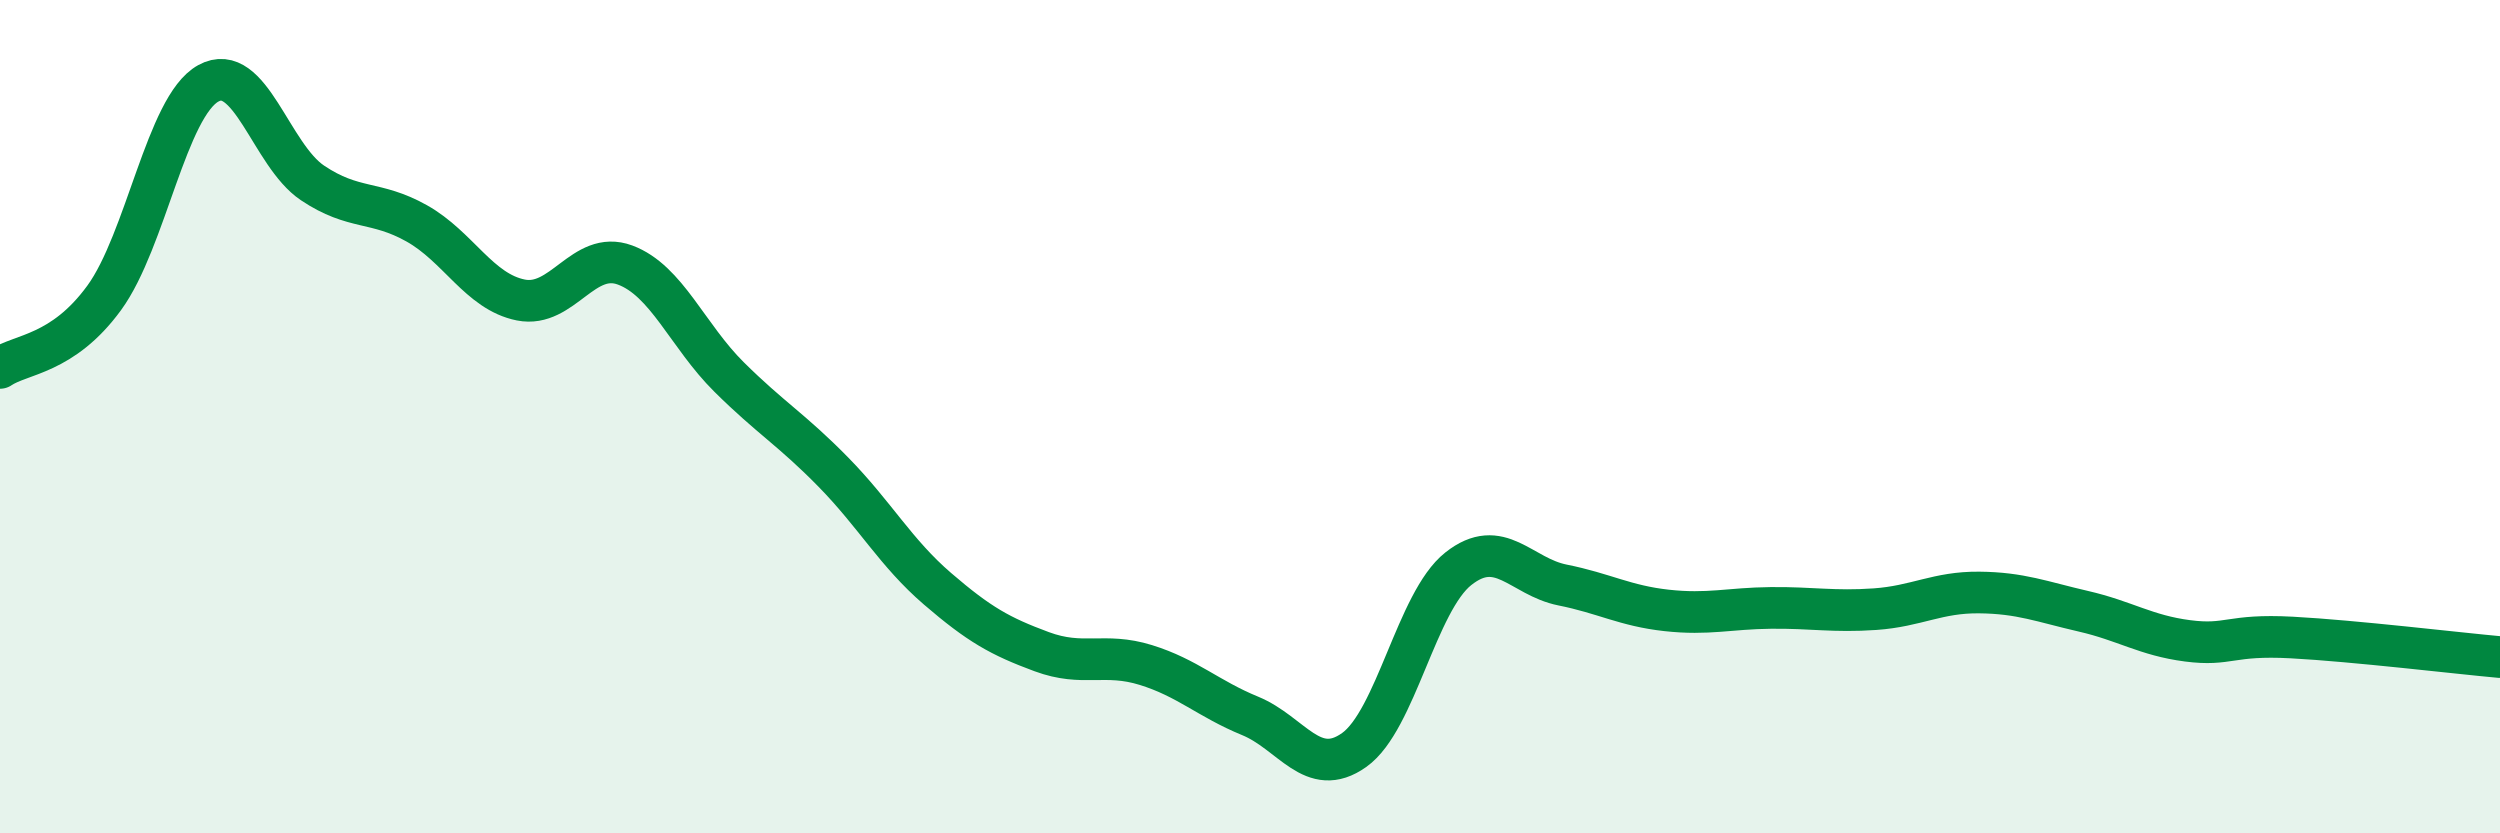
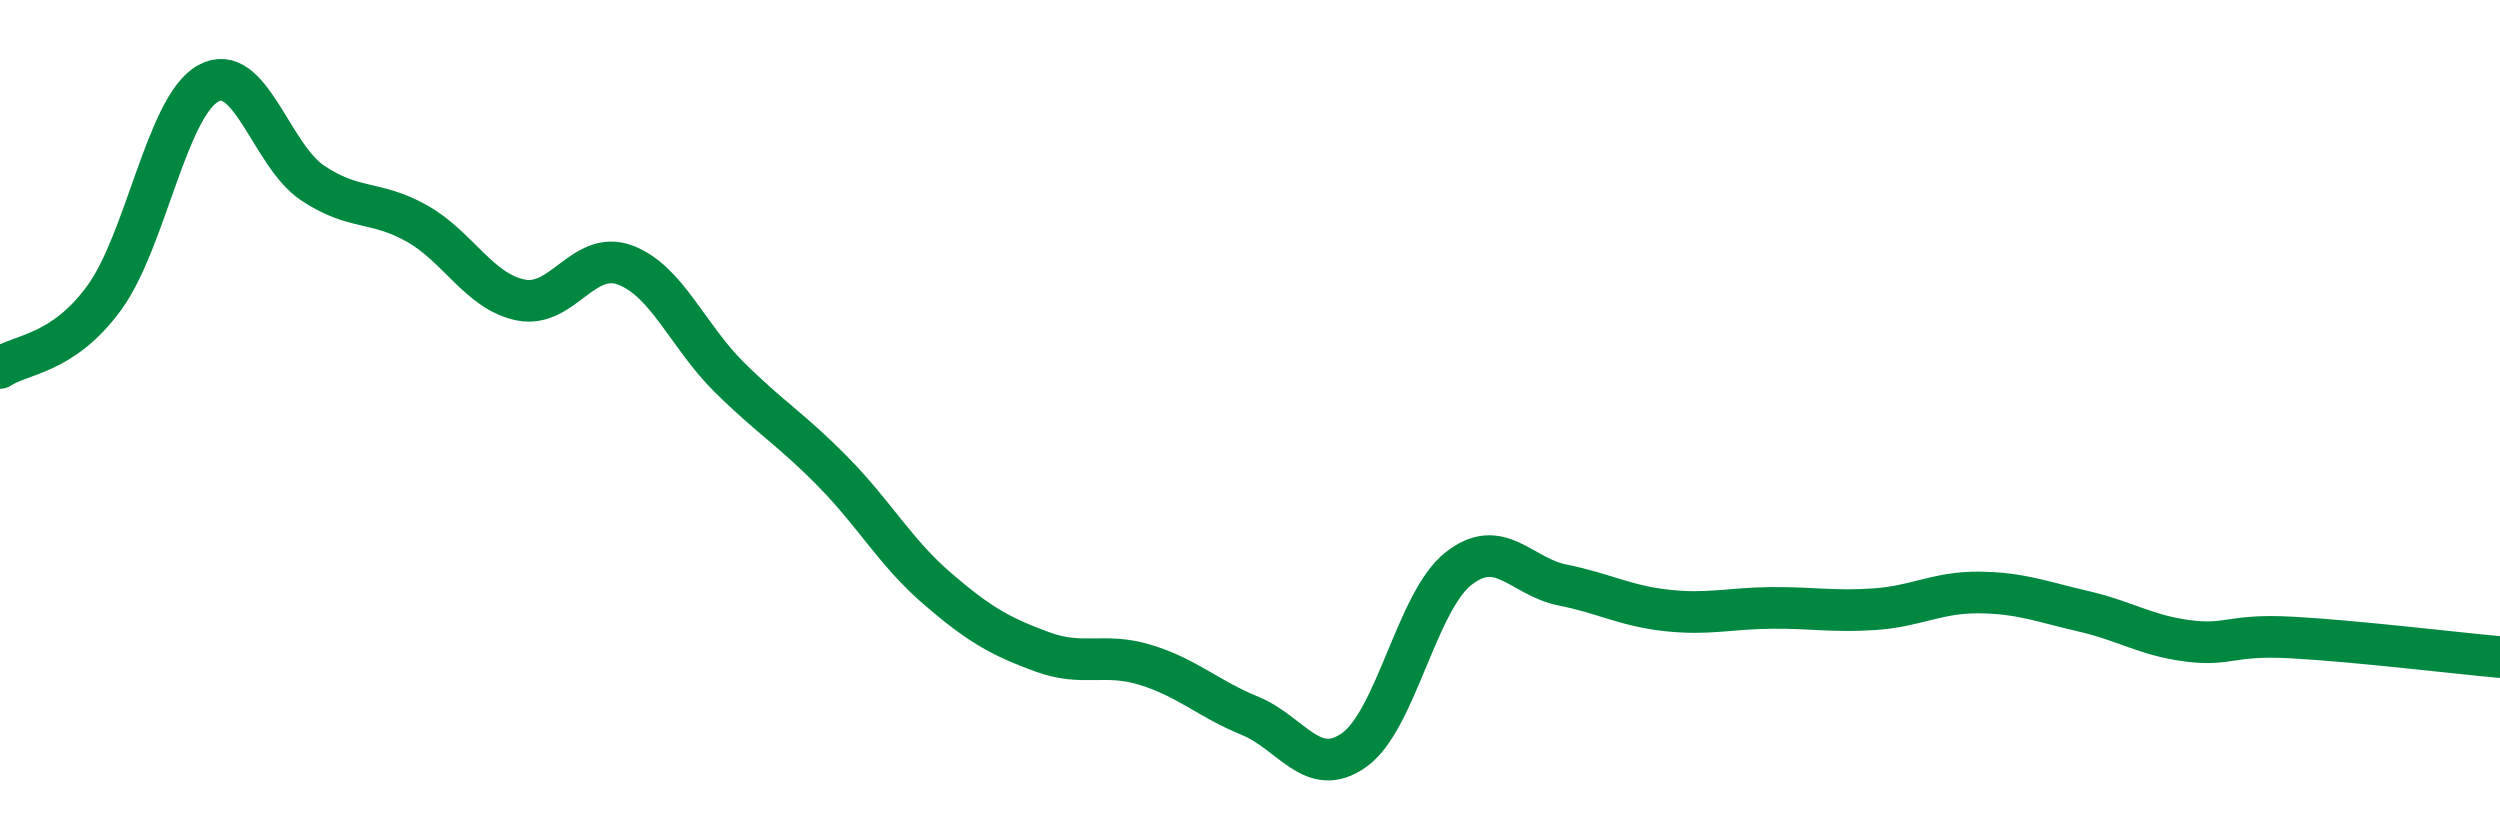
<svg xmlns="http://www.w3.org/2000/svg" width="60" height="20" viewBox="0 0 60 20">
-   <path d="M 0,8.83 C 0.5,8.49 1.5,8.52 2.5,7.15 C 3.5,5.78 4,2.55 5,2 C 6,1.45 6.5,3.72 7.5,4.39 C 8.5,5.06 9,4.8 10,5.36 C 11,5.92 11.5,7 12.5,7.2 C 13.5,7.4 14,5.99 15,6.36 C 16,6.73 16.5,8.06 17.5,9.05 C 18.5,10.04 19,10.31 20,11.33 C 21,12.35 21.5,13.27 22.5,14.13 C 23.5,14.99 24,15.27 25,15.64 C 26,16.01 26.5,15.65 27.5,15.96 C 28.5,16.27 29,16.77 30,17.18 C 31,17.59 31.5,18.71 32.5,18 C 33.5,17.29 34,14.44 35,13.65 C 36,12.86 36.5,13.84 37.5,14.04 C 38.5,14.24 39,14.54 40,14.65 C 41,14.76 41.5,14.6 42.5,14.59 C 43.5,14.58 44,14.69 45,14.62 C 46,14.55 46.5,14.21 47.5,14.22 C 48.5,14.23 49,14.44 50,14.67 C 51,14.9 51.5,15.25 52.5,15.38 C 53.5,15.51 53.5,15.22 55,15.3 C 56.5,15.38 59,15.68 60,15.77L60 20L0 20Z" fill="#008740" opacity="0.1" stroke-linecap="round" stroke-linejoin="round" />
  <path d="M 0,8.83 C 0.5,8.49 1.5,8.52 2.5,7.15 C 3.5,5.78 4,2.55 5,2 C 6,1.45 6.5,3.72 7.5,4.39 C 8.5,5.06 9,4.8 10,5.36 C 11,5.92 11.5,7 12.5,7.2 C 13.5,7.4 14,5.99 15,6.36 C 16,6.73 16.5,8.06 17.5,9.05 C 18.5,10.04 19,10.31 20,11.33 C 21,12.35 21.5,13.27 22.5,14.13 C 23.5,14.99 24,15.27 25,15.64 C 26,16.01 26.5,15.65 27.5,15.96 C 28.5,16.27 29,16.77 30,17.18 C 31,17.59 31.5,18.71 32.5,18 C 33.5,17.29 34,14.44 35,13.65 C 36,12.86 36.5,13.84 37.5,14.04 C 38.5,14.24 39,14.54 40,14.65 C 41,14.76 41.5,14.6 42.5,14.59 C 43.5,14.58 44,14.69 45,14.62 C 46,14.55 46.5,14.21 47.5,14.22 C 48.5,14.23 49,14.44 50,14.67 C 51,14.9 51.5,15.25 52.5,15.38 C 53.5,15.51 53.5,15.22 55,15.3 C 56.5,15.38 59,15.68 60,15.77" stroke="#008740" stroke-width="1" fill="none" stroke-linecap="round" stroke-linejoin="round" />
</svg>